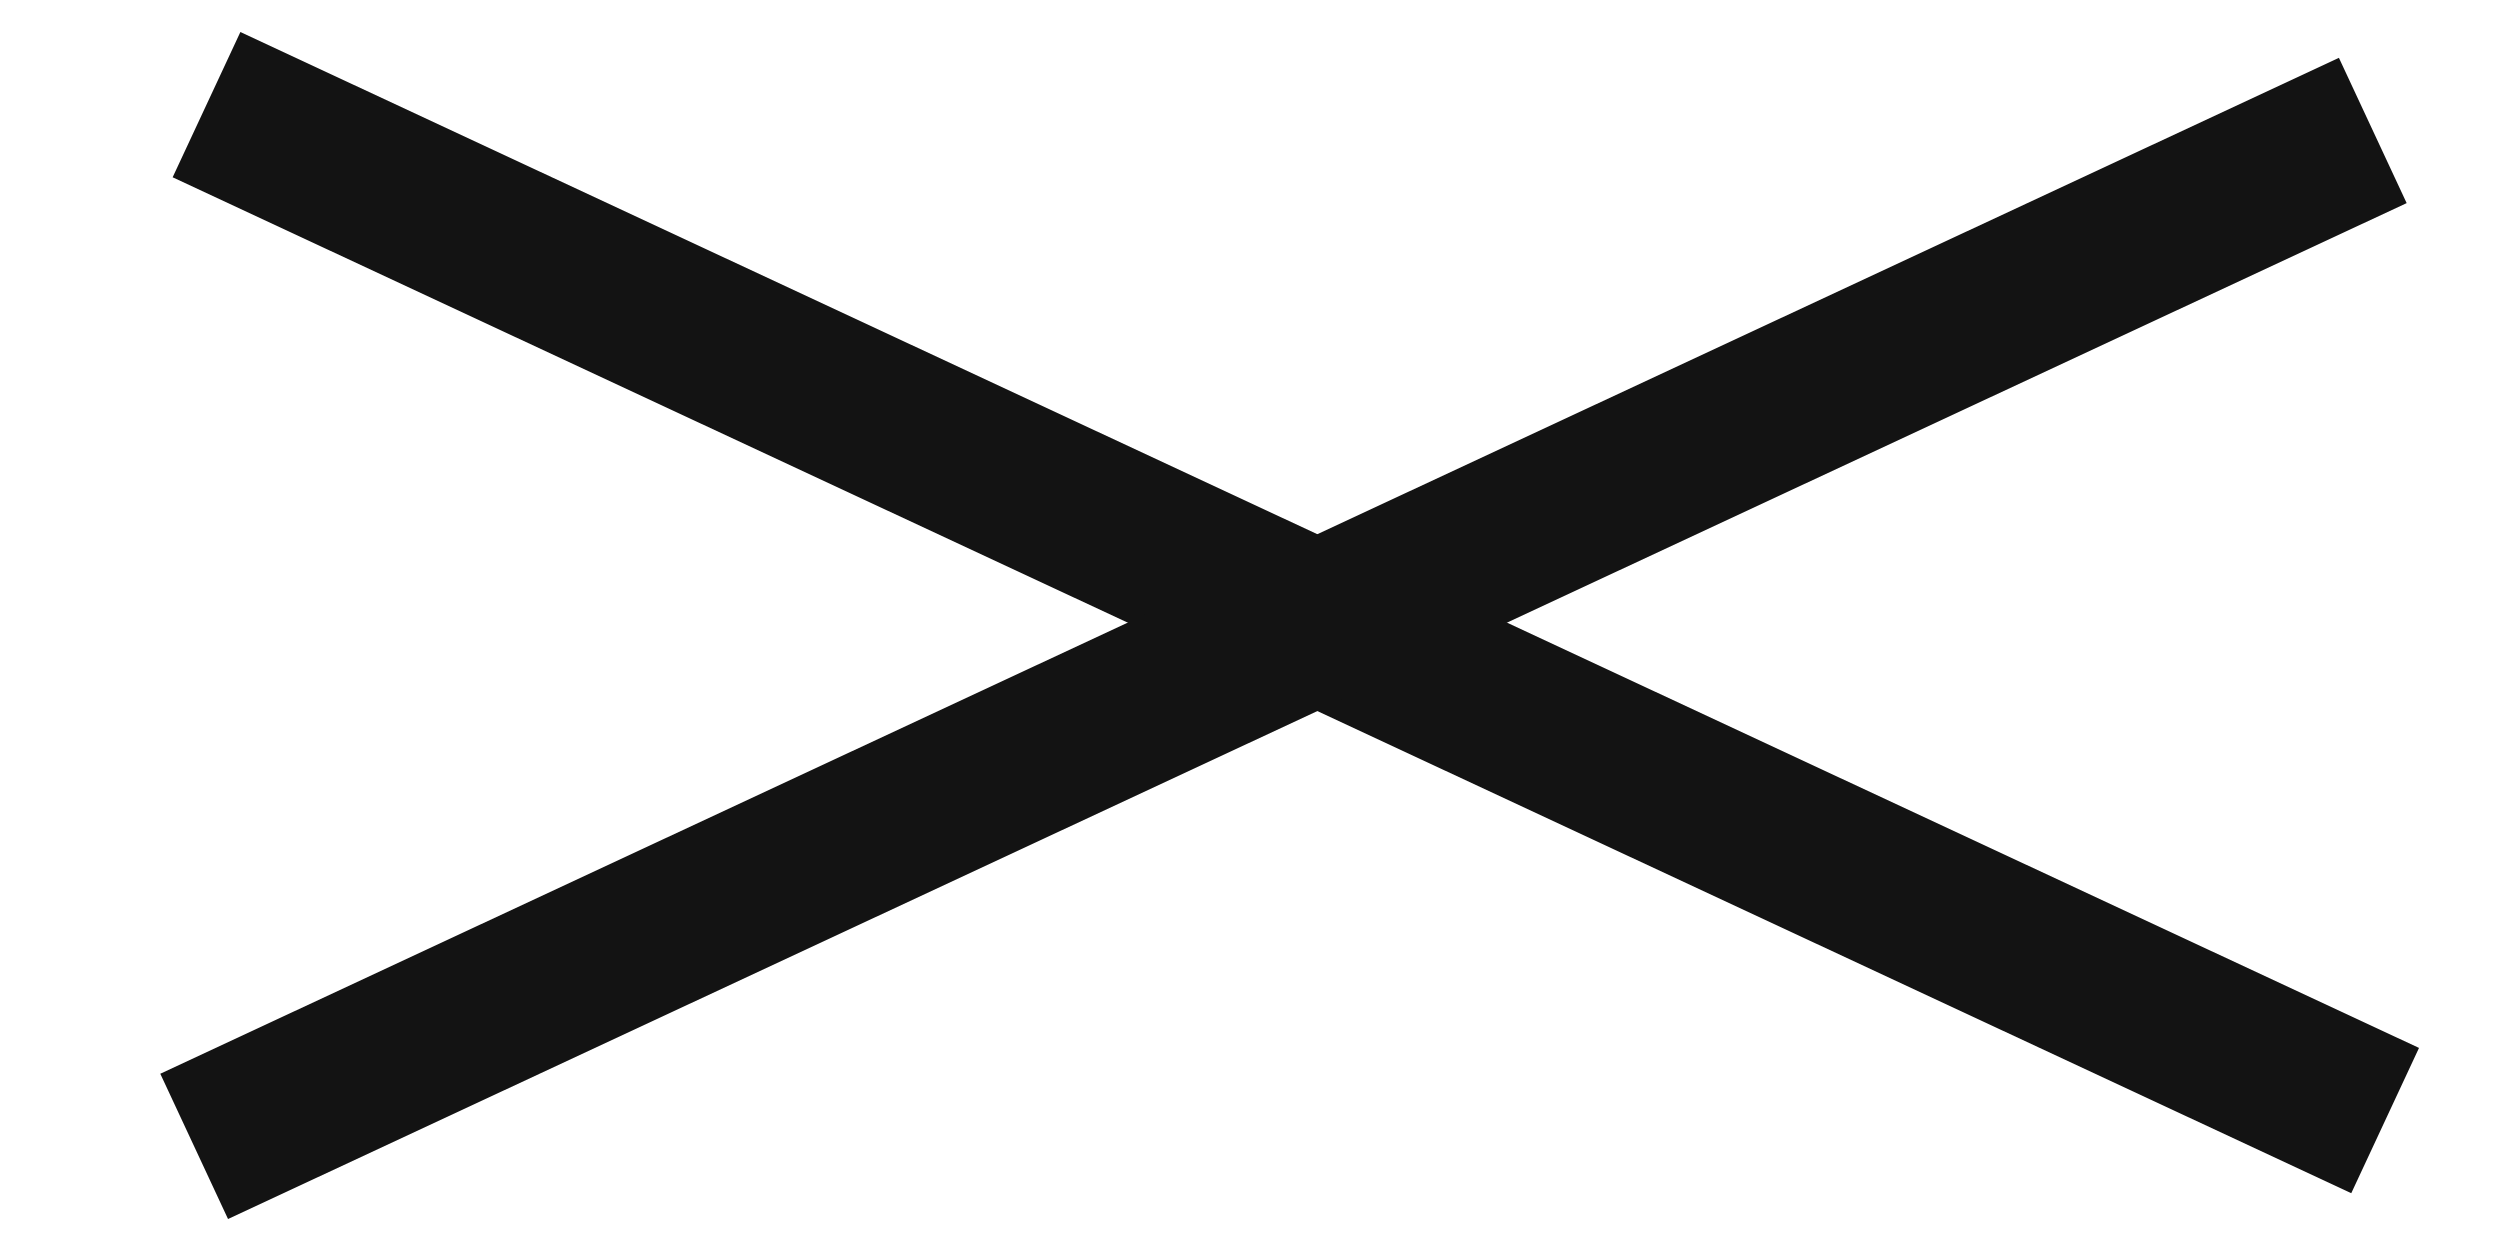
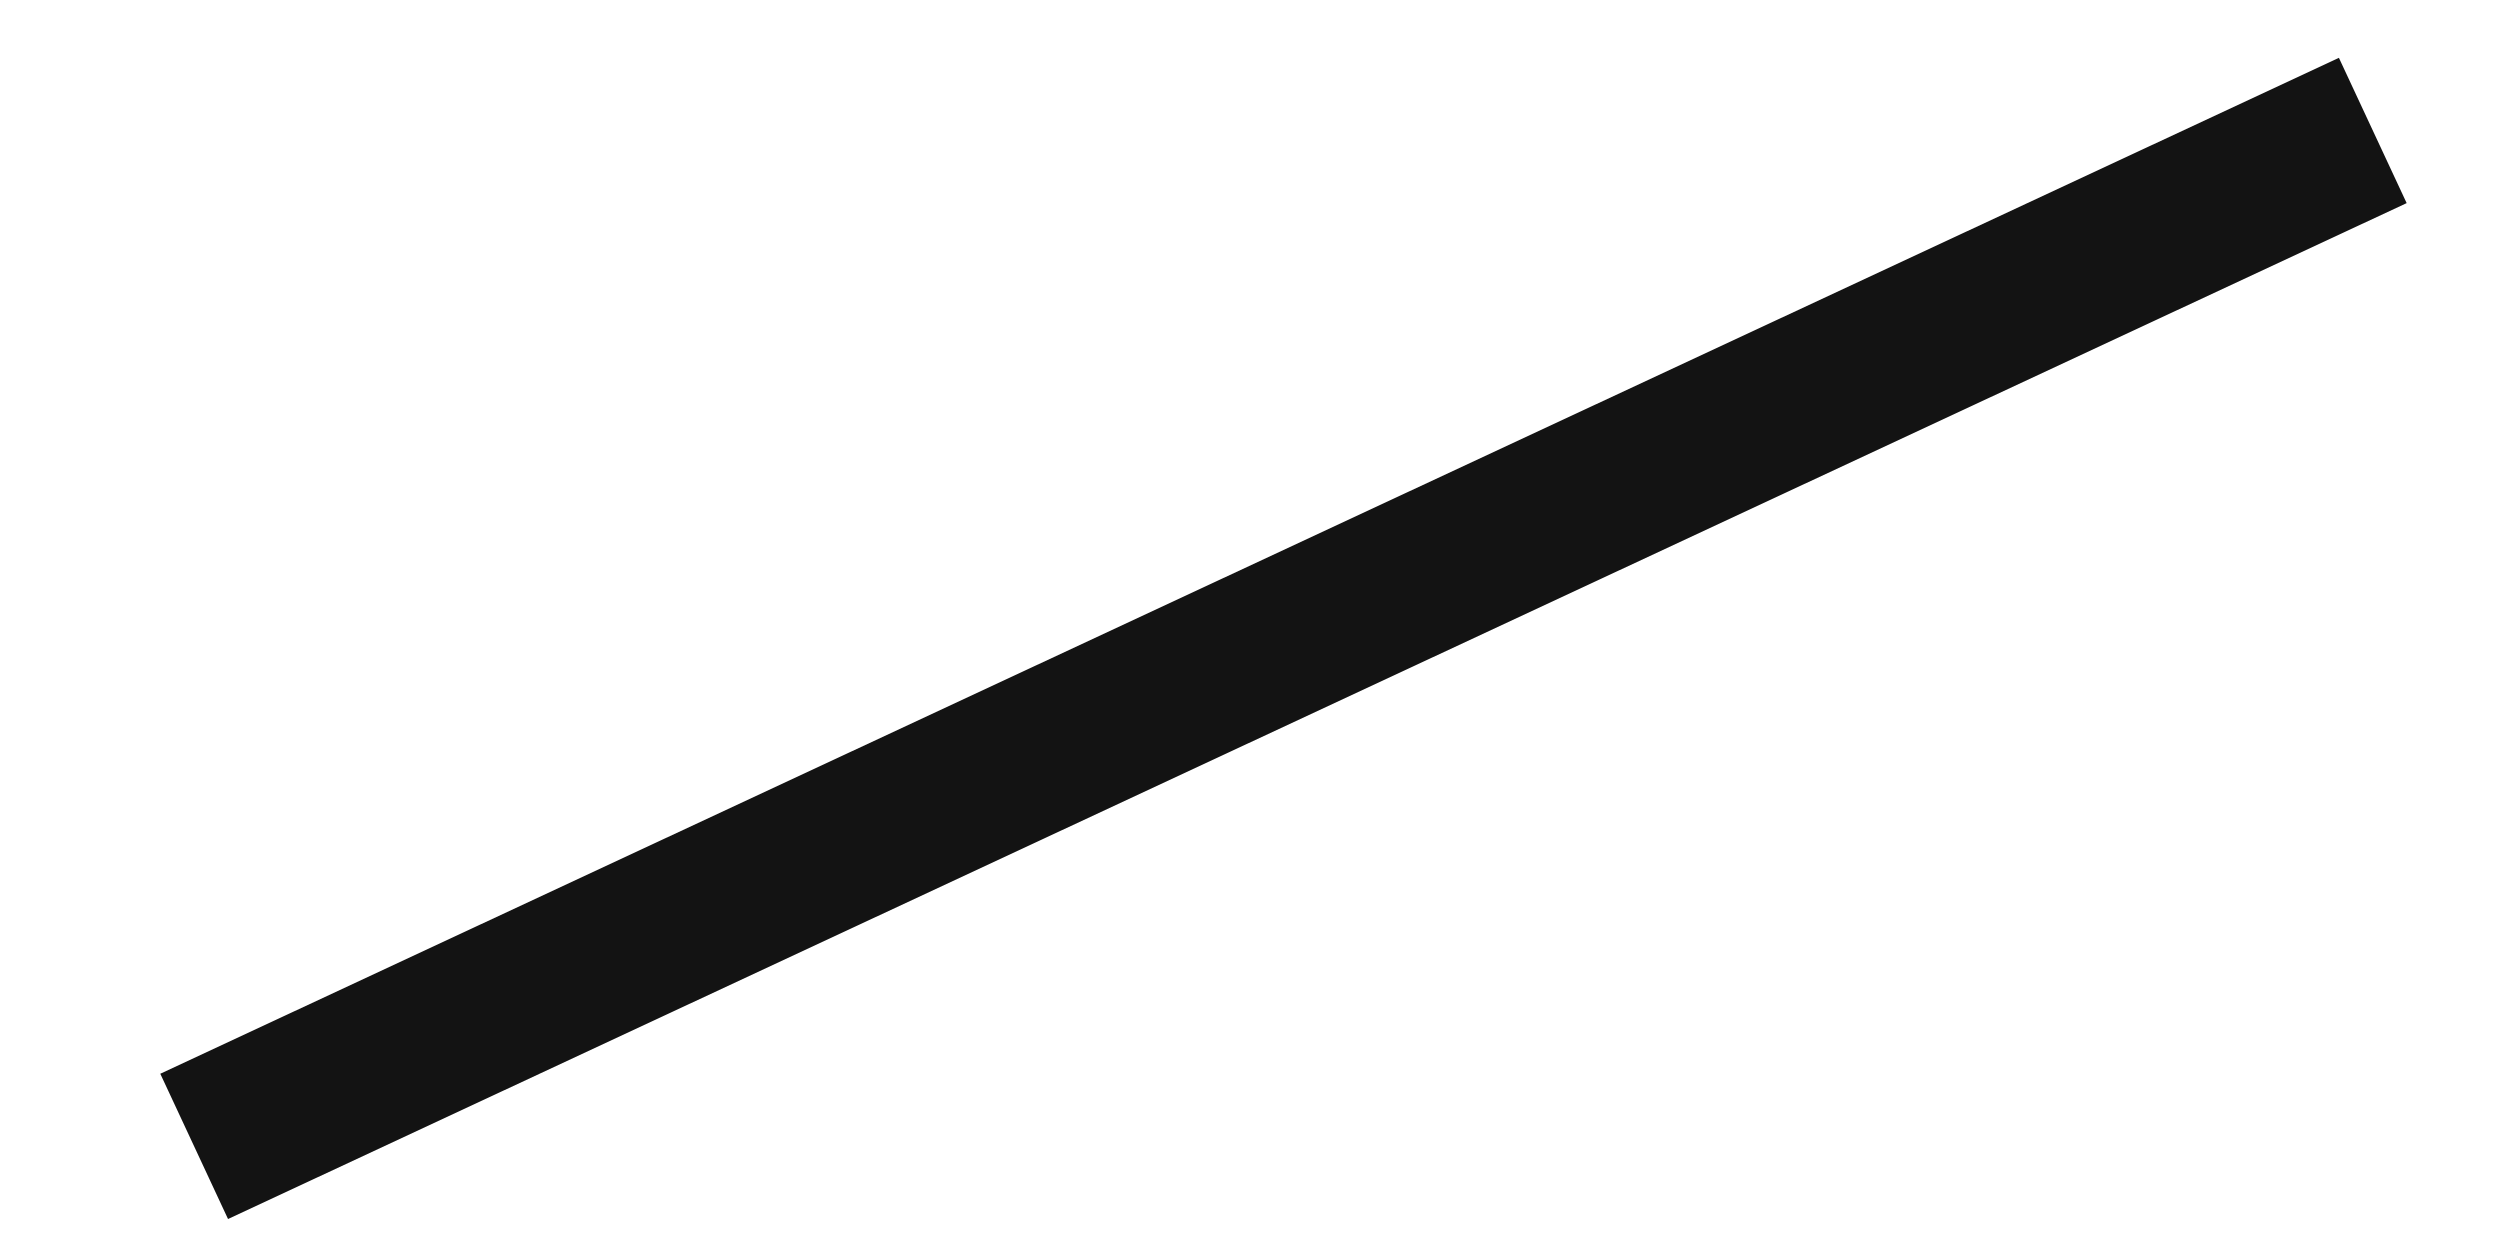
<svg xmlns="http://www.w3.org/2000/svg" width="26" height="13" viewBox="0 0 26 13" fill="none">
-   <rect x="2.5" y="0.333" width="25" height="1.667" transform="rotate(25 2.5 0.333)" fill="#131313" />
  <rect x="1.667" y="11.167" width="25" height="1.667" transform="rotate(-25 1.667 11.167)" fill="#131313" />
</svg>